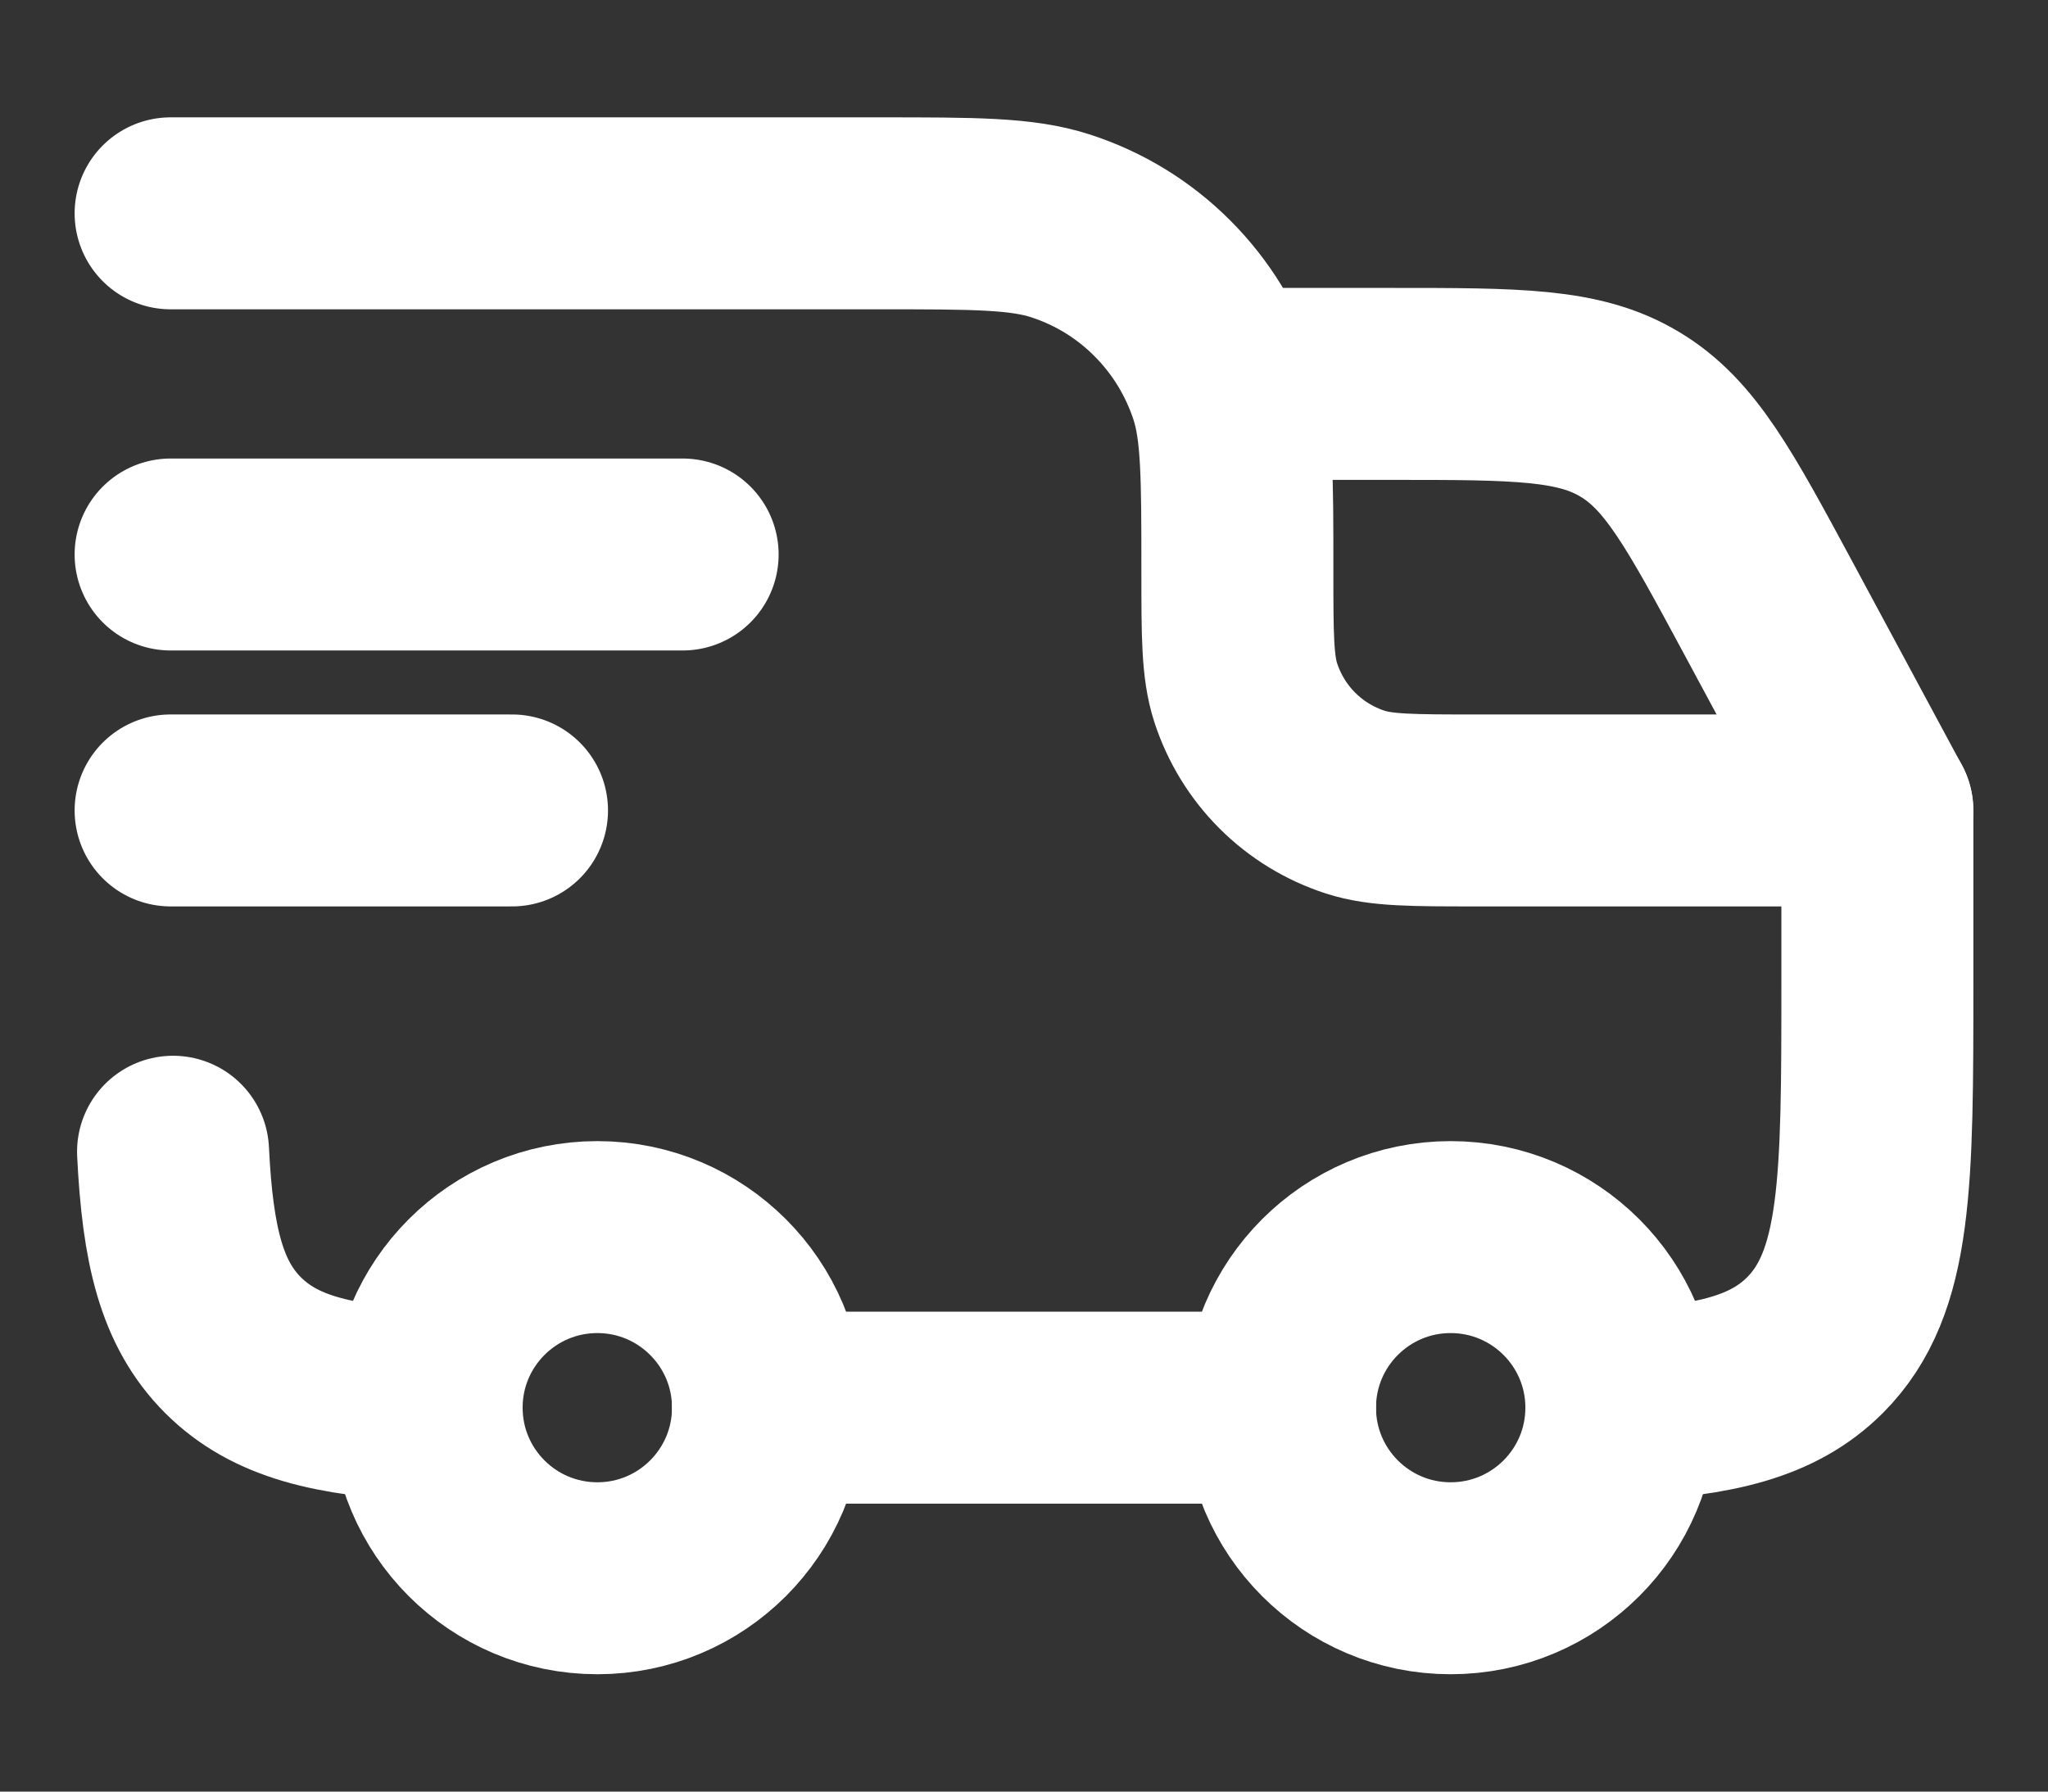
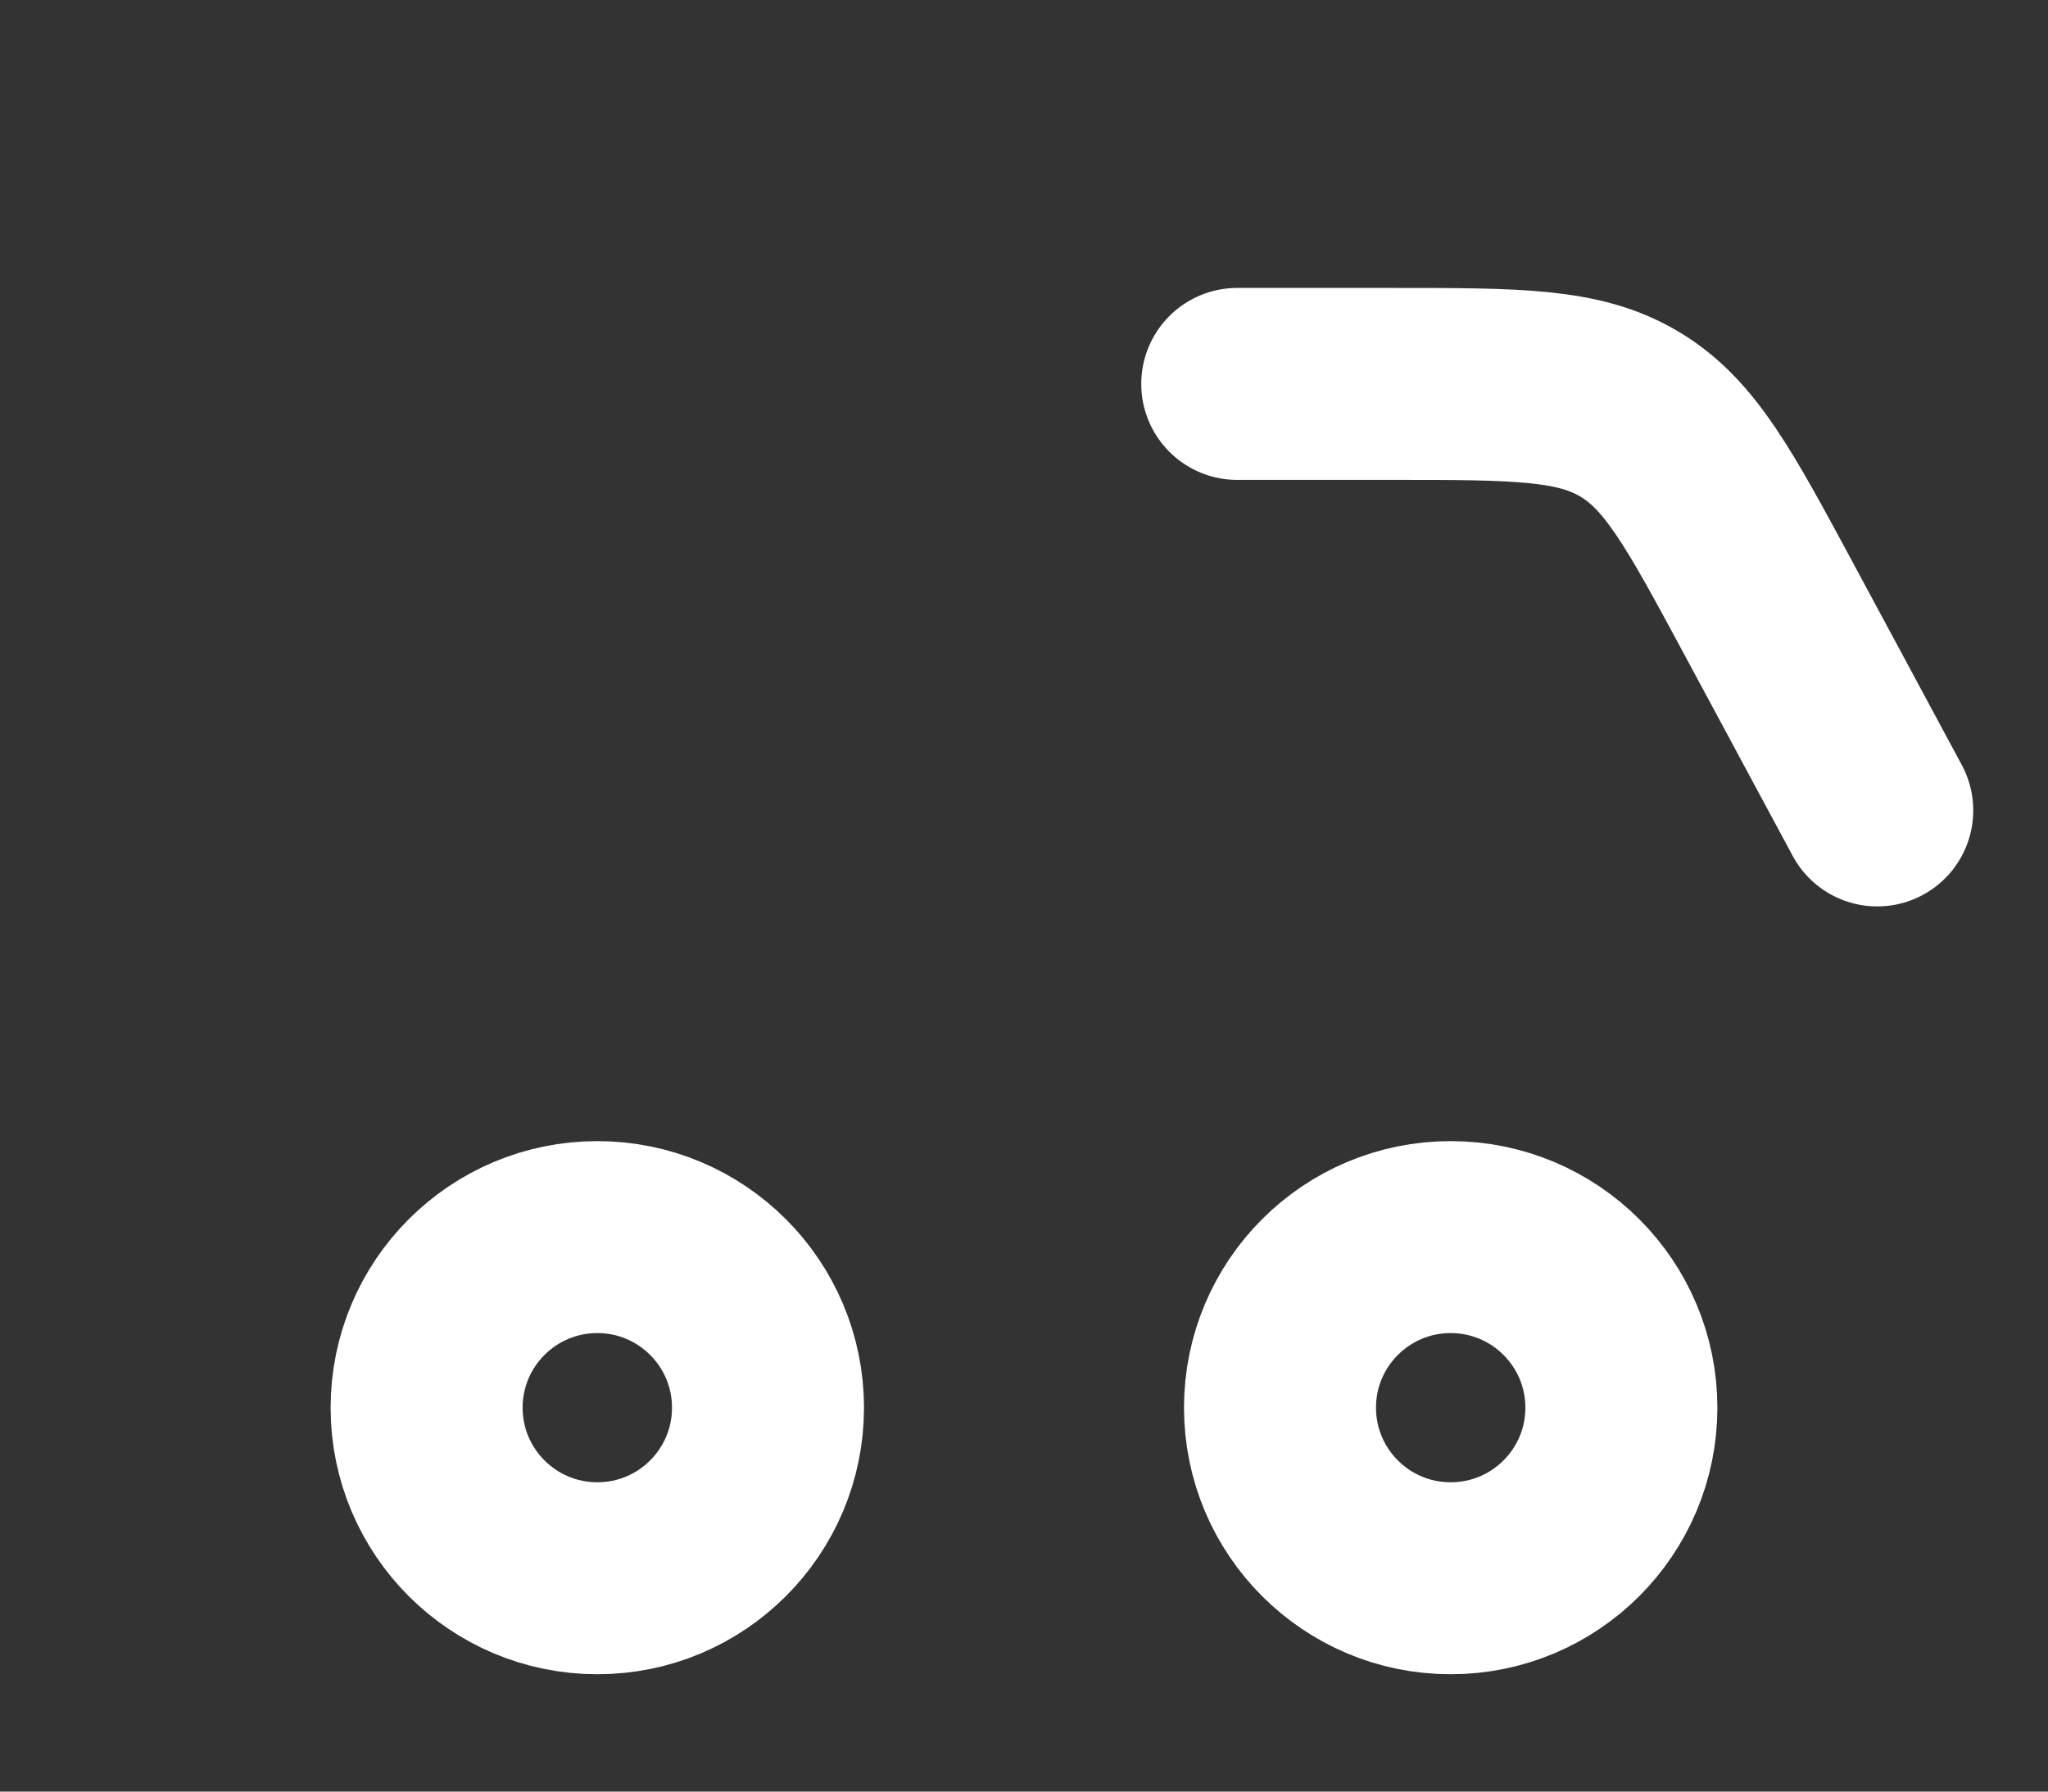
<svg xmlns="http://www.w3.org/2000/svg" width="16" height="14" viewBox="0 0 16 14" fill="none">
  <rect x="0" y="0" width="16" height="14" fill="#333333" stroke="none" />
  <g id="Group">
    <path id="Vector" d="M11.333 12.333C12.07 12.333 12.667 11.736 12.667 11C12.667 10.264 12.07 9.667 11.333 9.667C10.597 9.667 10 10.264 10 11C10 11.736 10.597 12.333 11.333 12.333Z" stroke="white" stroke-width="1.5" stroke-linecap="round" stroke-linejoin="round" />
    <path id="Vector_2" d="M4.667 12.333C5.403 12.333 6 11.736 6 11C6 10.264 5.403 9.667 4.667 9.667C3.93 9.667 3.333 10.264 3.333 11C3.333 11.736 3.93 12.333 4.667 12.333Z" stroke="white" stroke-width="1.5" stroke-linecap="round" stroke-linejoin="round" />
-     <path id="Vector_3" d="M3.333 10.981C2.602 10.945 2.147 10.837 1.821 10.512C1.496 10.187 1.388 9.731 1.352 9M6 11H10M12.667 10.981C13.398 10.945 13.853 10.837 14.179 10.512C14.667 10.023 14.667 9.238 14.667 7.667V6.333H11.533C11.037 6.333 10.789 6.333 10.588 6.268C10.388 6.203 10.206 6.092 10.057 5.943C9.908 5.794 9.797 5.612 9.732 5.412C9.667 5.211 9.667 4.963 9.667 4.467C9.667 3.722 9.667 3.35 9.569 3.049C9.471 2.749 9.304 2.476 9.081 2.253C8.858 2.029 8.585 1.862 8.285 1.765C7.983 1.667 7.611 1.667 6.867 1.667H1.333M1.333 4.333H5.333M1.333 6.333H4" stroke="white" stroke-width="1.5" stroke-linecap="round" stroke-linejoin="round" />
    <path id="Vector_4" d="M9.666 3H10.88C11.851 3 12.336 3 12.73 3.236C13.126 3.471 13.356 3.899 13.816 4.753L14.666 6.333" stroke="white" stroke-width="1.5" stroke-linecap="round" stroke-linejoin="round" />
  </g>
</svg>